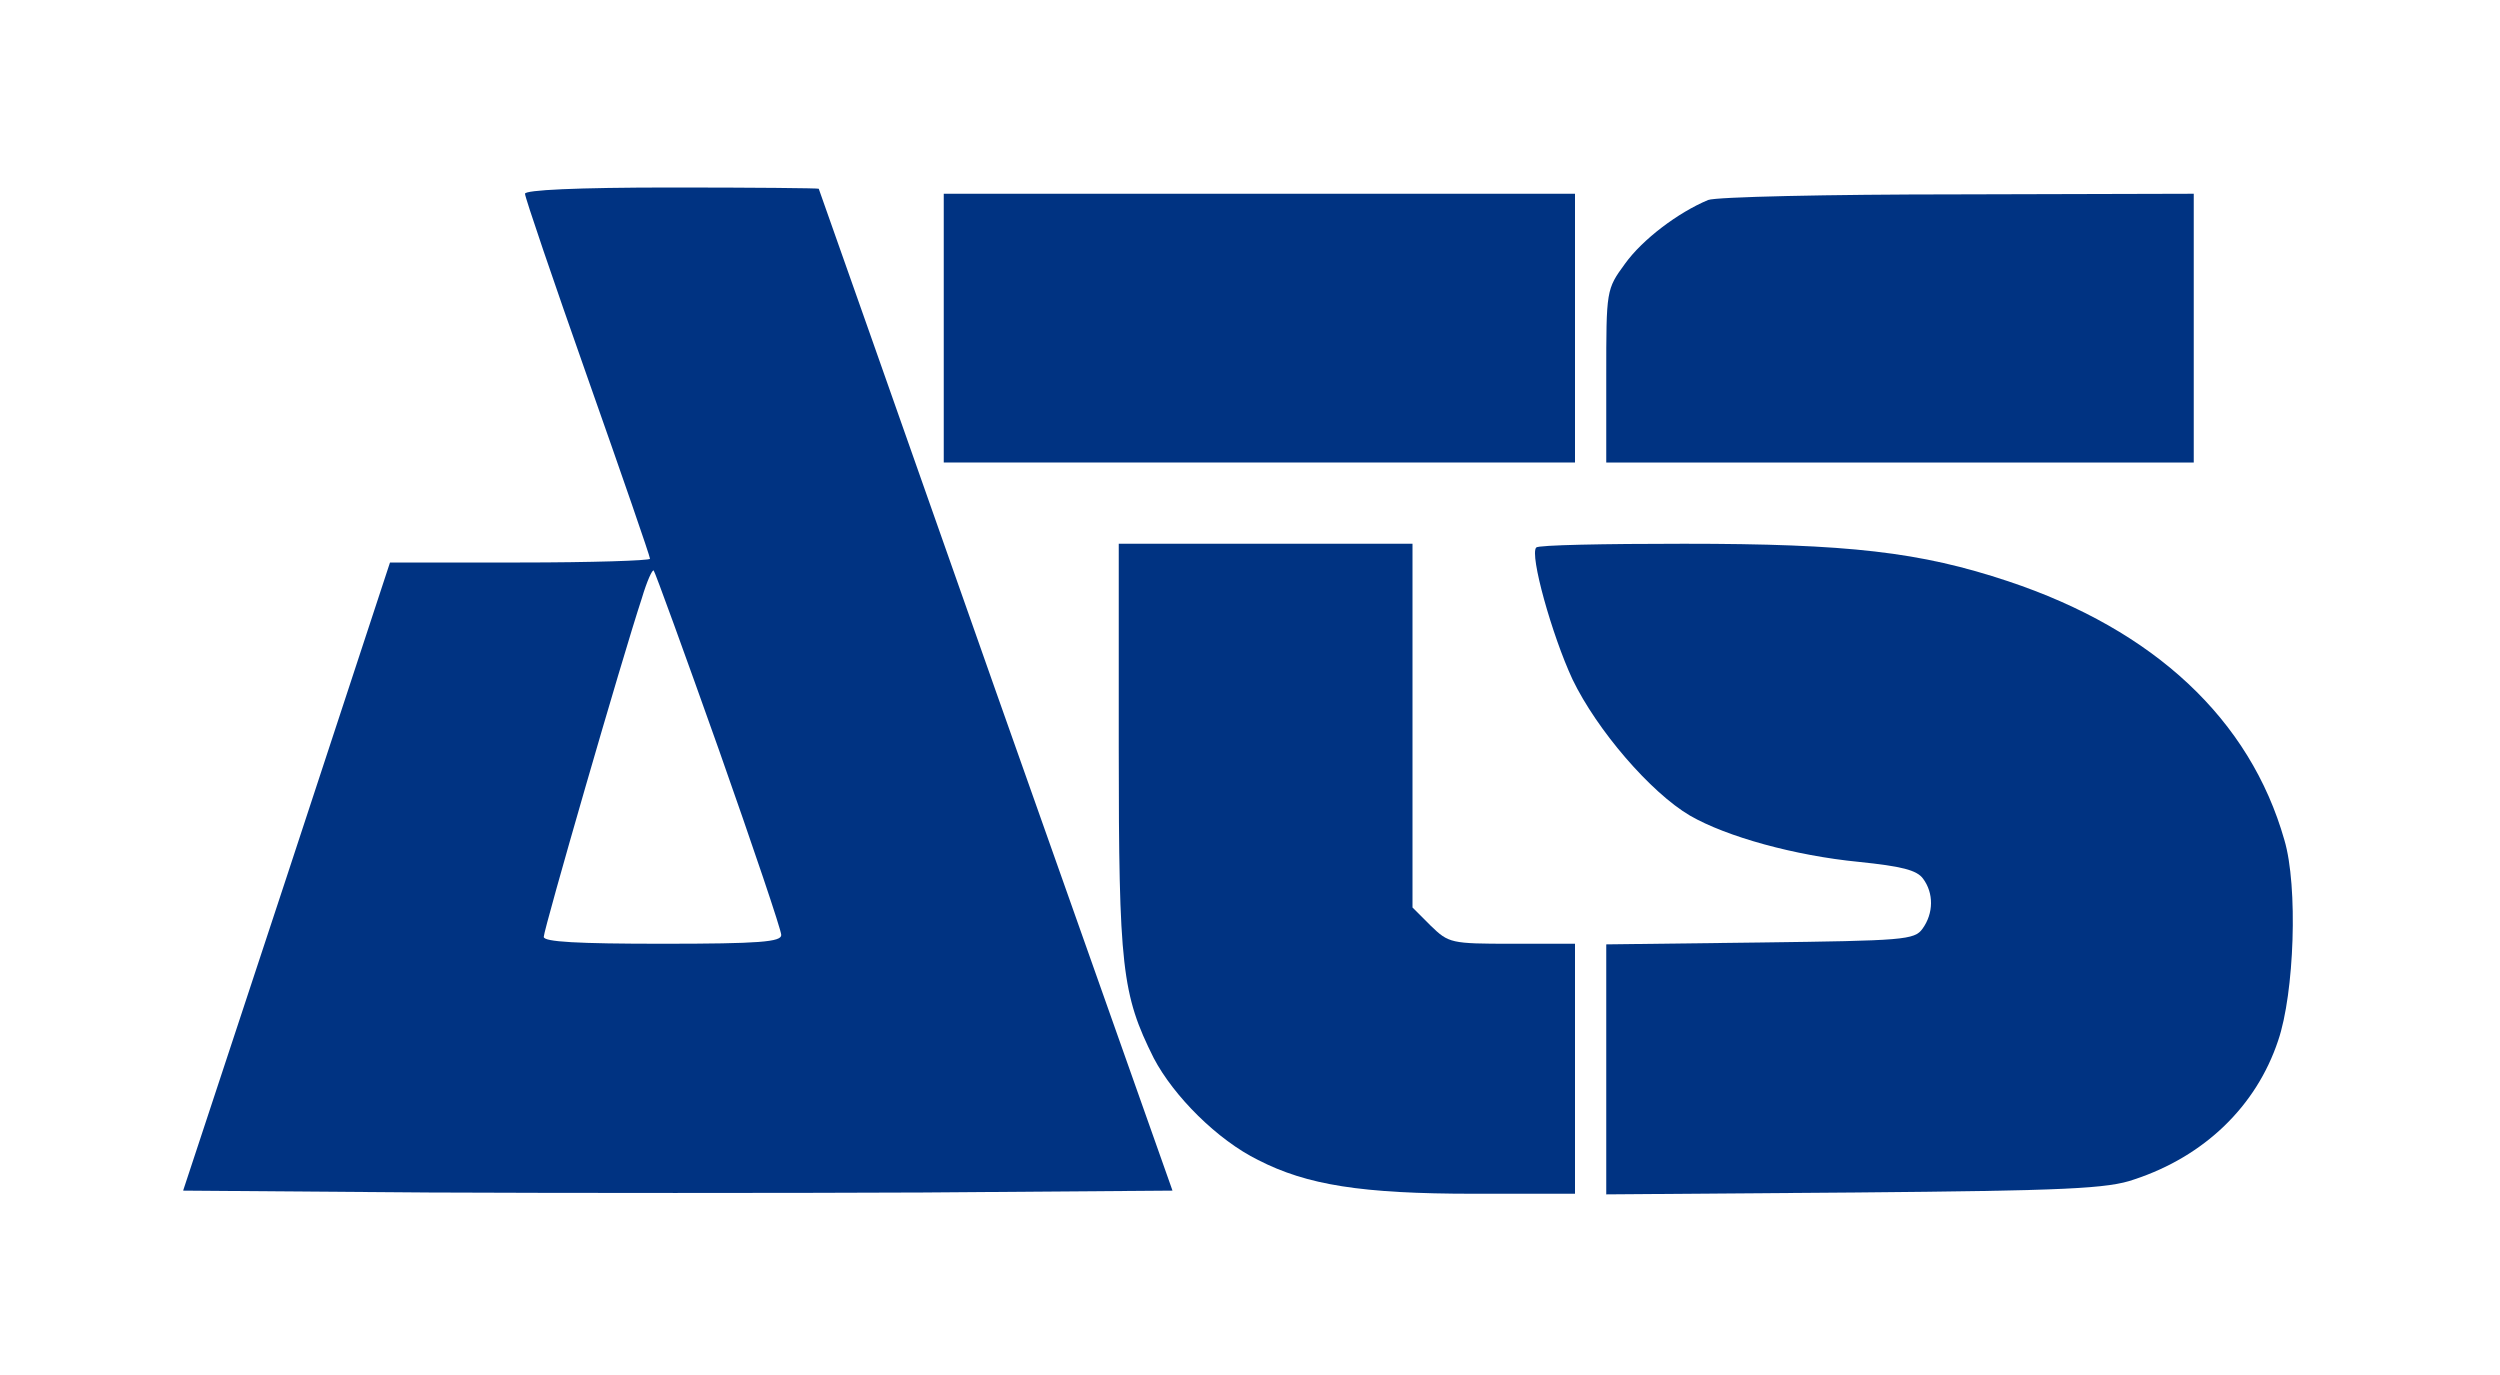
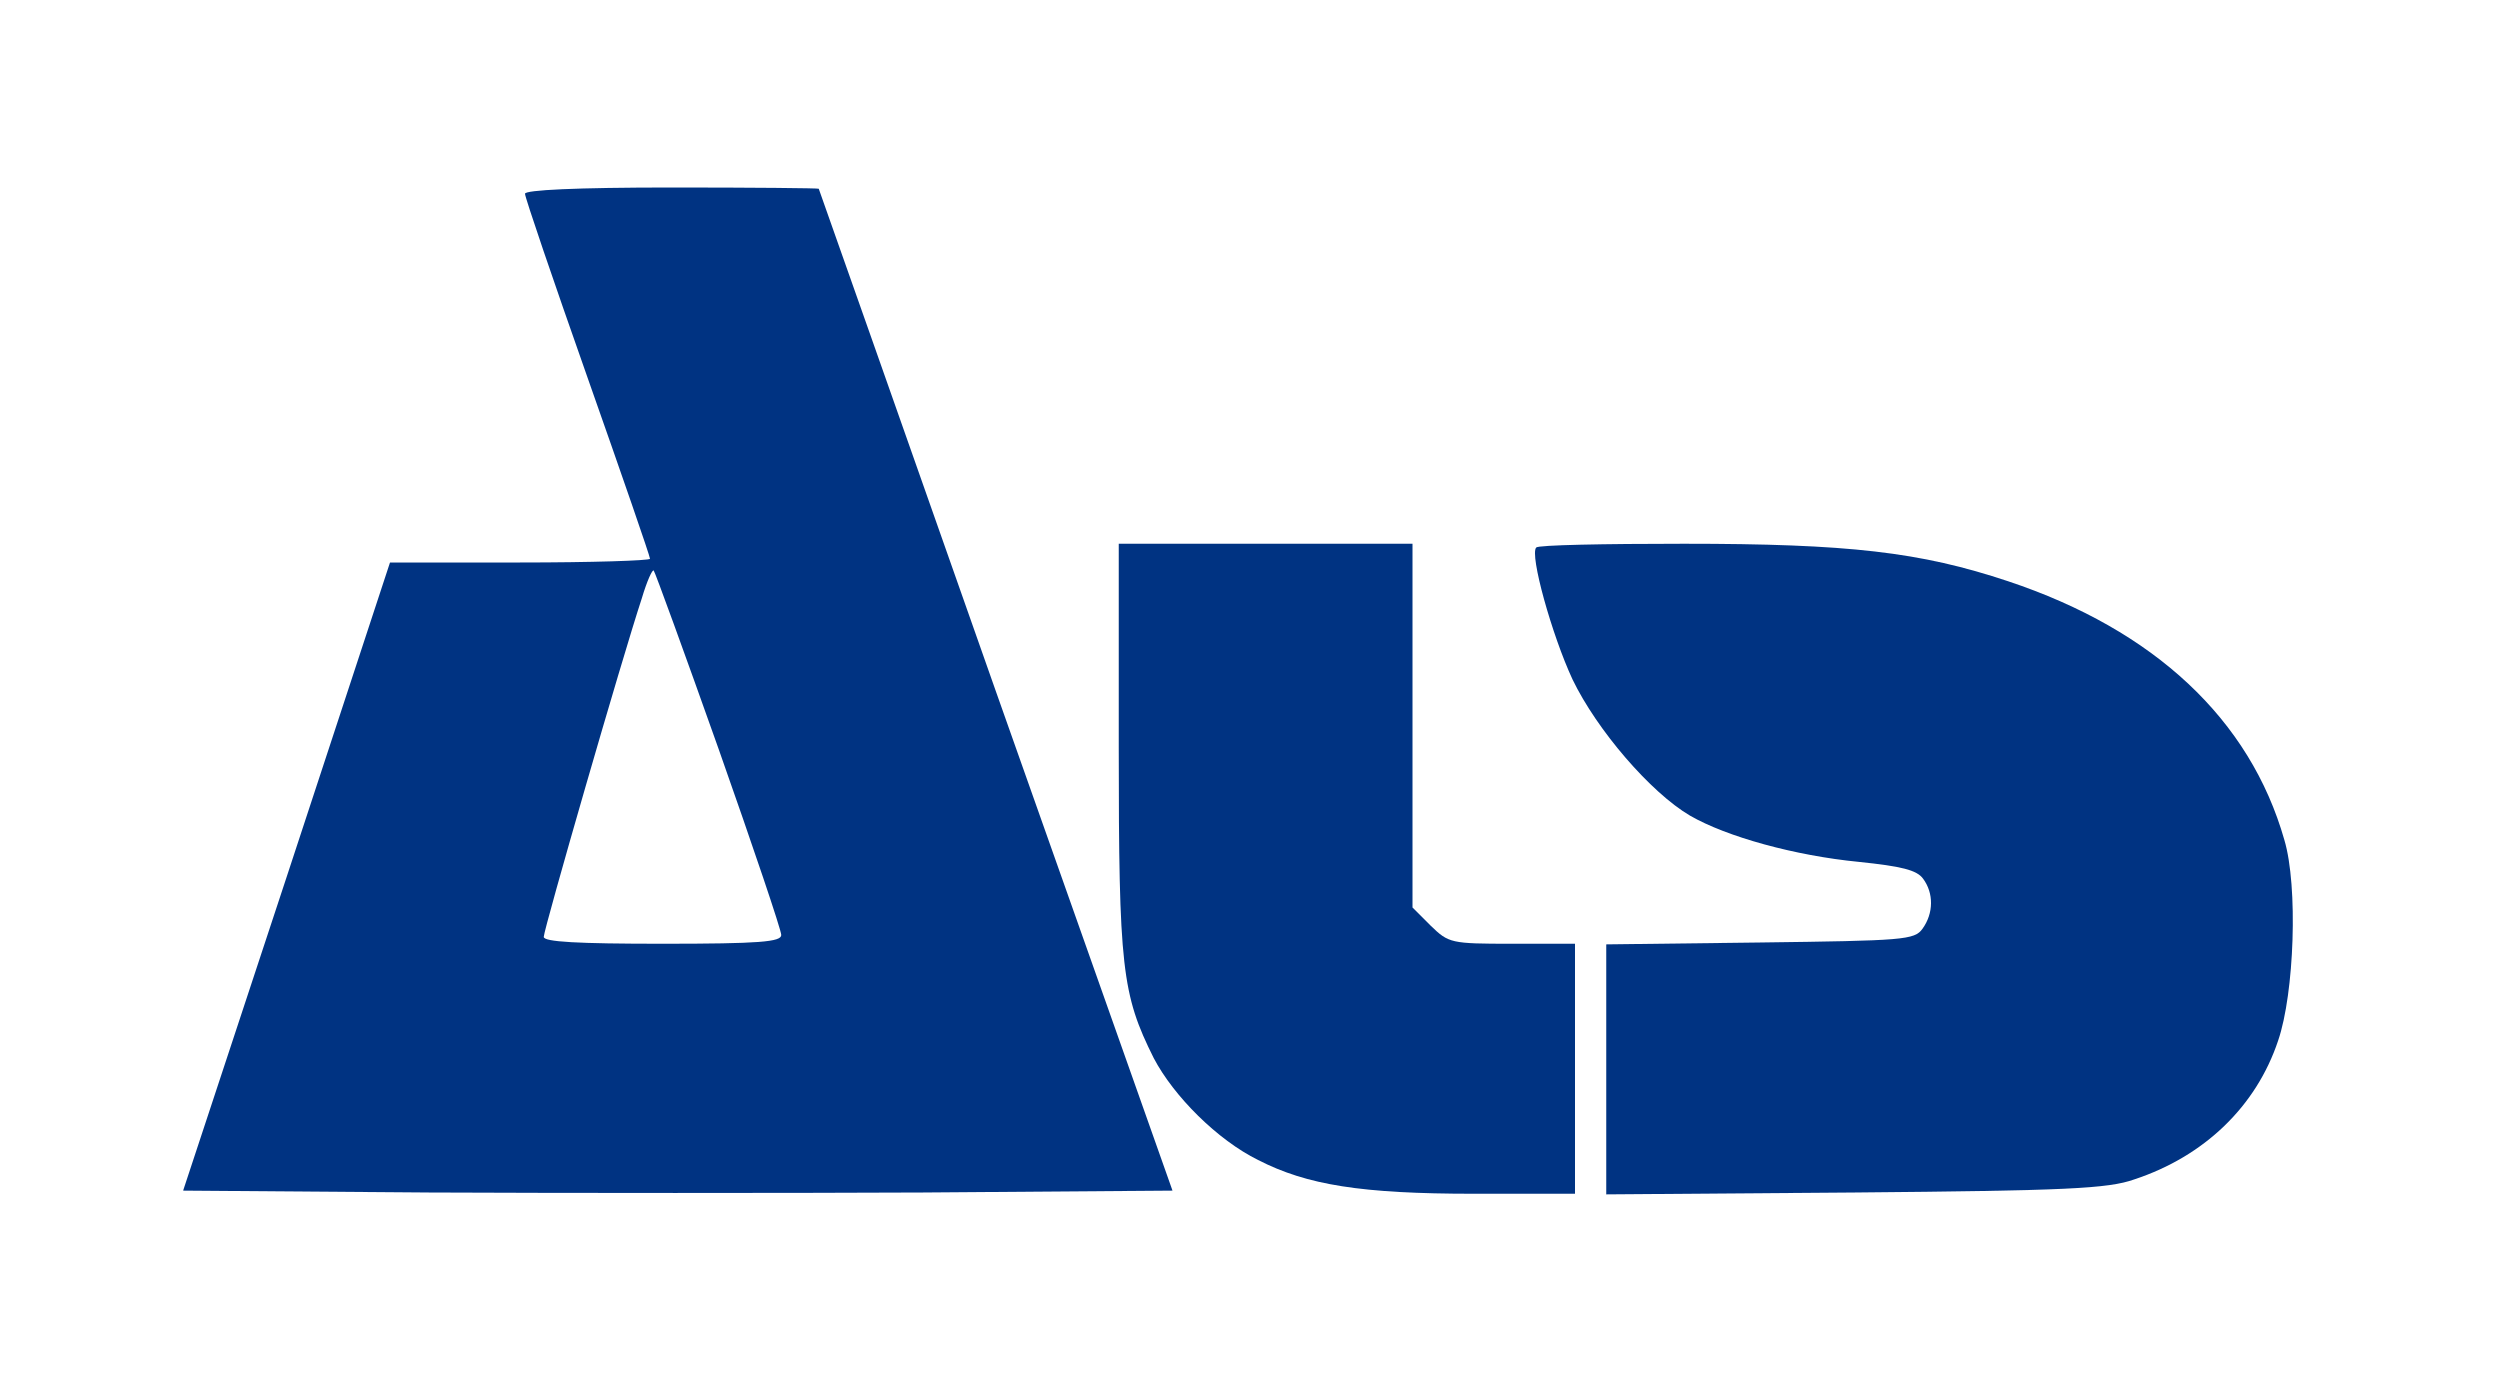
<svg xmlns="http://www.w3.org/2000/svg" version="1.0" width="400pt" height="220pt" viewBox="0 0 400 220" preserveAspectRatio="xMidYMid meet">
  <g transform="translate(0,220) scale(0.1,-0.1)" fill="#003382" stroke="none">
    <path d="M840 1890 c0 -6 45 -138 100 -294 55 -156 100 -286 100 -290 0 -3 -94 -6 -208 -6 l-208 0 -165 -502 -166 -503 393 -3 c216 -1 572 -1 791 0 l399 3 -283 800 c-155 440 -282 801 -283 803 0 1 -106 2 -235 2 -154 0 -235 -4 -235 -10z m310 -889 c55 -156 100 -289 100 -297 0 -11 -34 -14 -190 -14 -136 0 -190 3 -190 11 0 12 125 445 157 542 8 27 17 47 19 44 2 -2 49 -131 104 -286z" />
-     <path d="M1510 1675 l0 -215 505 0 505 0 0 215 0 215 -505 0 -505 0 0 -215z" />
-     <path d="M2733 1880 c-48 -20 -105 -63 -133 -102 -30 -41 -30 -42 -30 -180 l0 -138 470 0 470 0 0 215 0 215 -377 -1 c-208 0 -388 -4 -400 -9z" />
+     <path d="M1510 1675 z" />
    <path d="M1790 1004 c0 -352 5 -395 56 -497 32 -61 102 -131 167 -163 78 -40 165 -54 345 -54 l162 0 0 200 0 200 -101 0 c-98 0 -101 1 -130 29 l-29 29 0 291 0 291 -235 0 -235 0 0 -326z" />
    <path d="M2458 1324 c-11 -11 25 -140 58 -211 39 -81 125 -181 188 -218 59 -34 168 -64 270 -74 68 -7 93 -13 103 -27 17 -23 17 -55 -1 -80 -13 -18 -30 -19 -260 -22 l-246 -3 0 -200 0 -200 398 3 c337 3 405 6 447 21 112 37 195 117 230 222 26 76 32 247 10 321 -55 193 -208 336 -442 414 -141 47 -255 60 -519 60 -127 0 -233 -2 -236 -6z" />
  </g>
</svg>